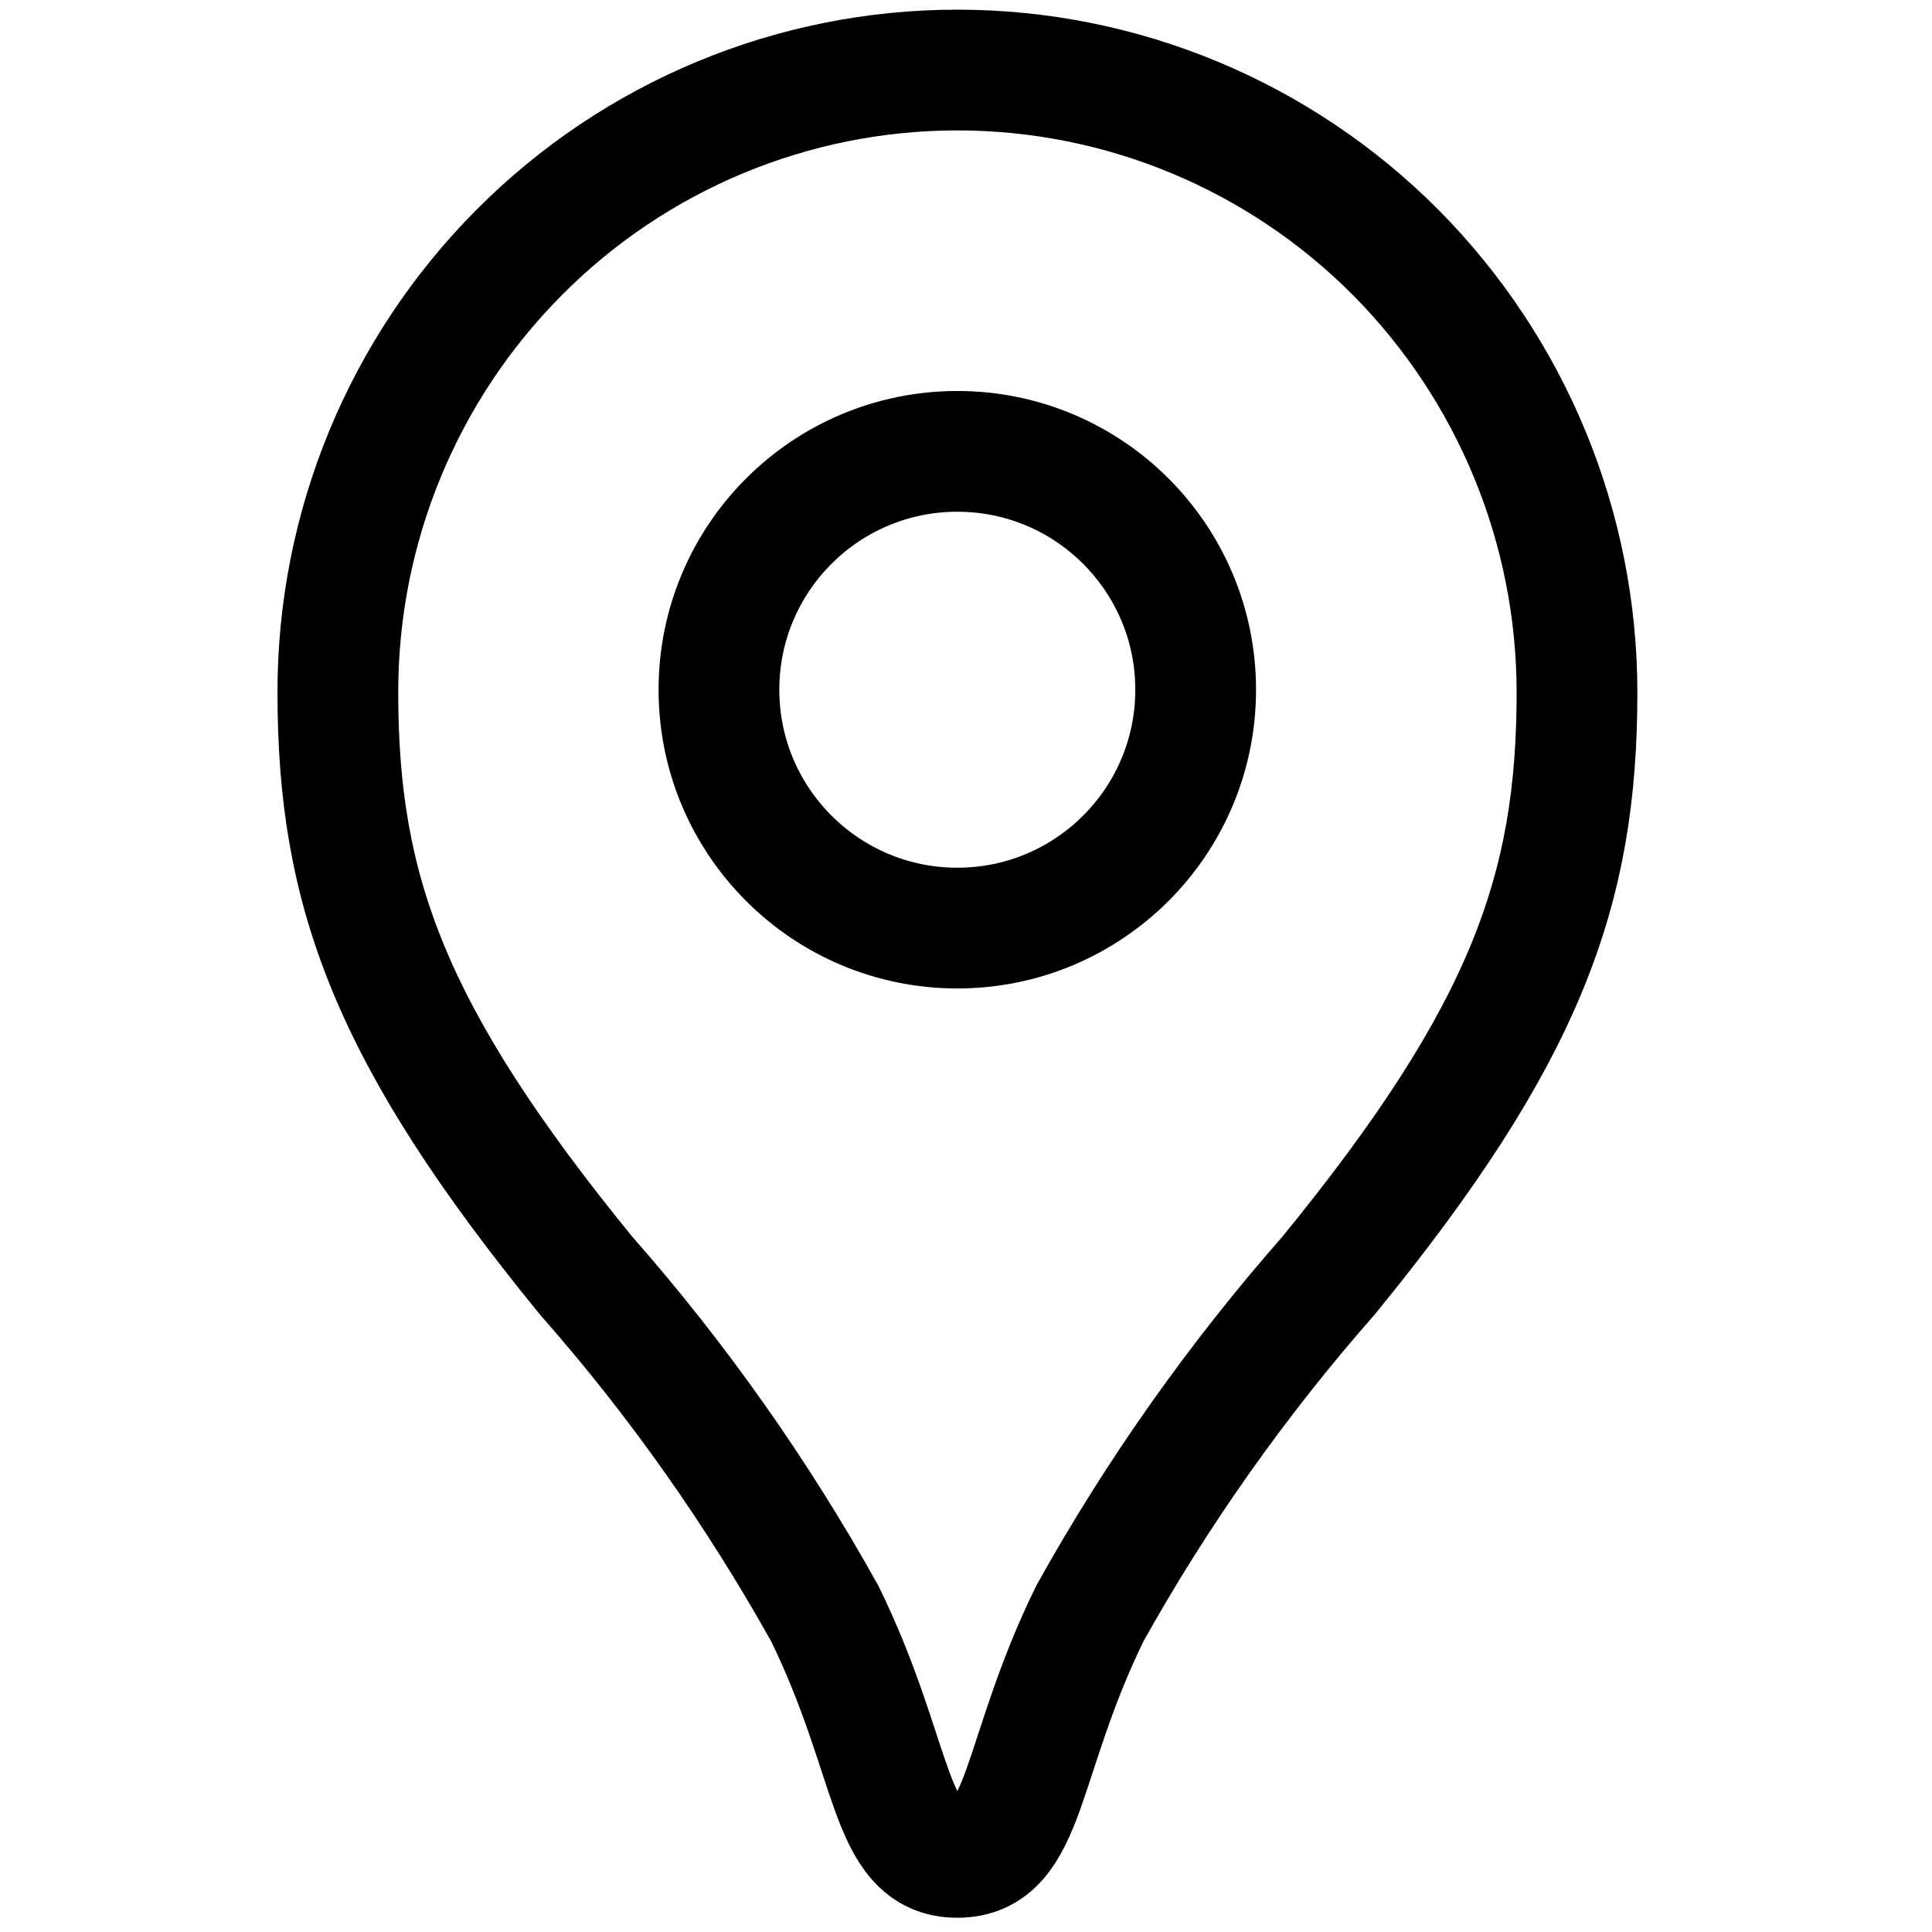
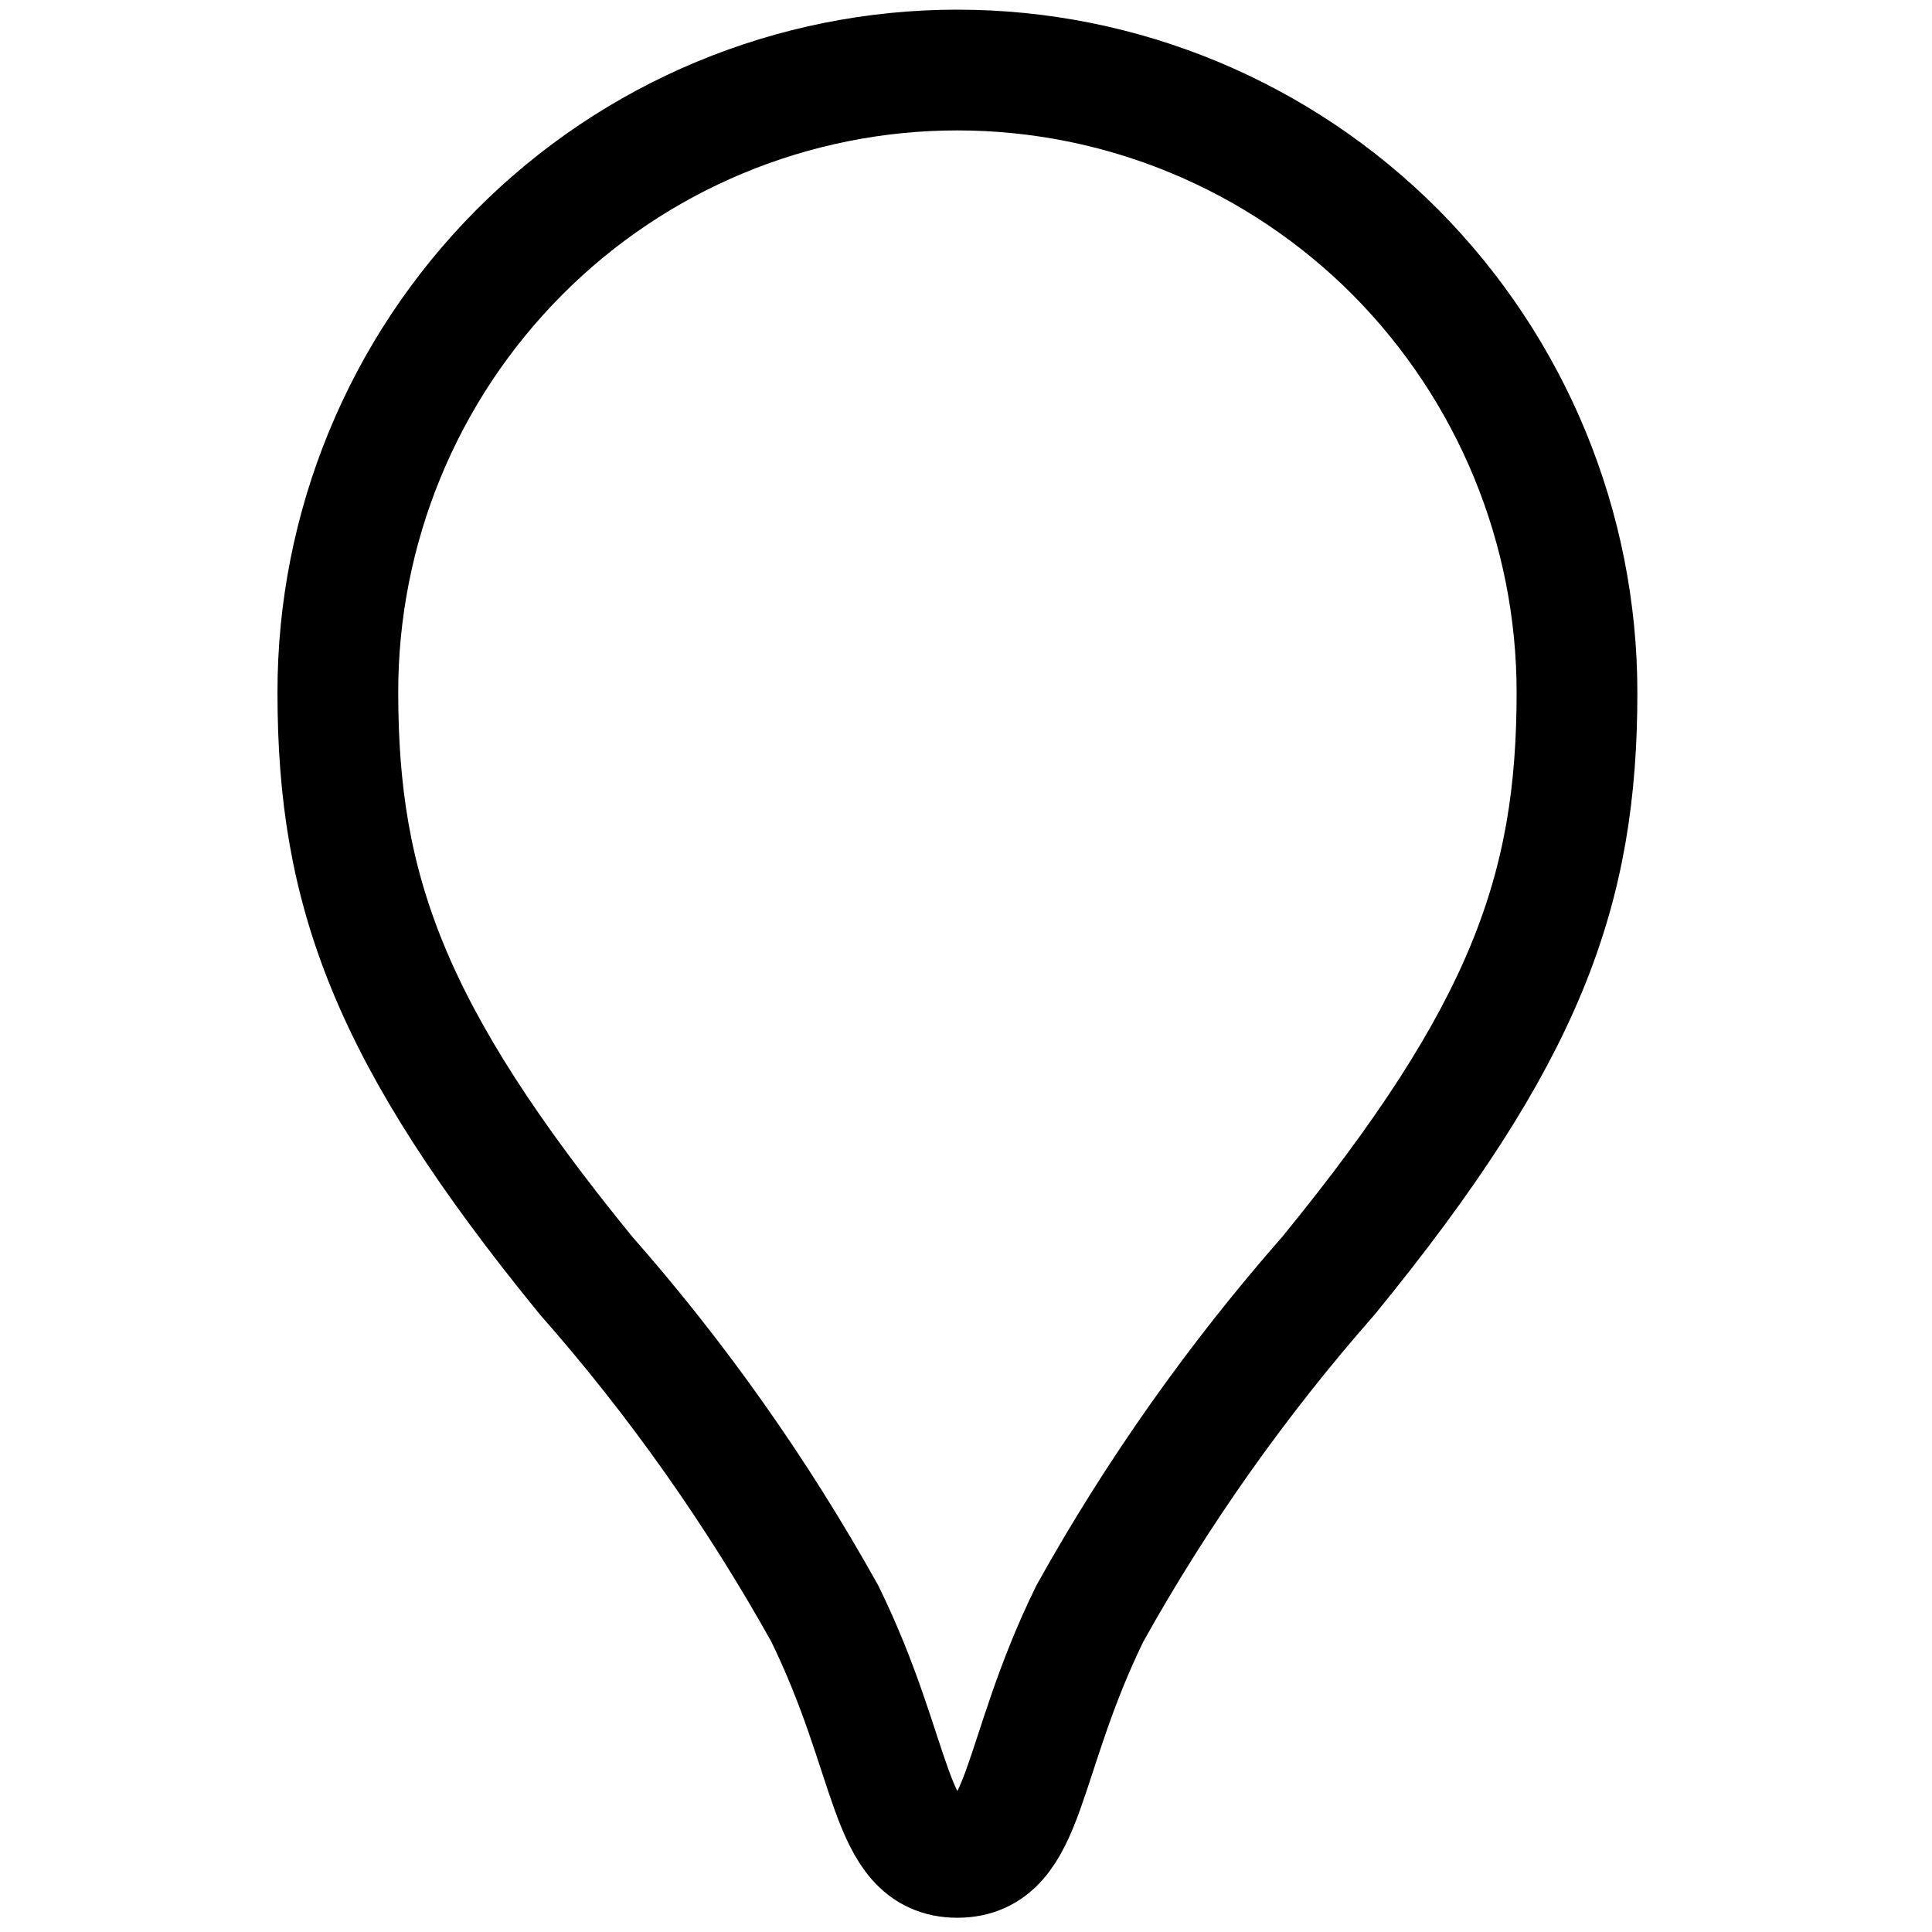
<svg xmlns="http://www.w3.org/2000/svg" version="1.1" id="Layer_1" x="0px" y="0px" viewBox="0 0 800 800" style="enable-background:new 0 0 800 800;" xml:space="preserve">
  <style type="text/css">
	.st0{fill:none;stroke:#000000;stroke-width:50;stroke-miterlimit:16.667;}
</style>
  <path class="st0" d="M396.4,29C328.3,29,263,56.2,215,104.5c-48.2,48.4-75.2,114-75.1,182.3c0,81.9,21.2,141.4,102.7,241.3  c37.9,43,71,90,98.9,140c29.5,60.2,26.1,101,54.9,101c28.9,0,25.4-40.8,54.9-101c27.9-50.1,61.1-97,98.9-140  C631.8,428.2,653,368.6,653,286.8c0-68.3-27-133.8-75.1-182.3C529.8,56.2,464.6,29,396.4,29z" />
-   <circle class="st0" cx="396.4" cy="285.6" r="98.7" />
</svg>